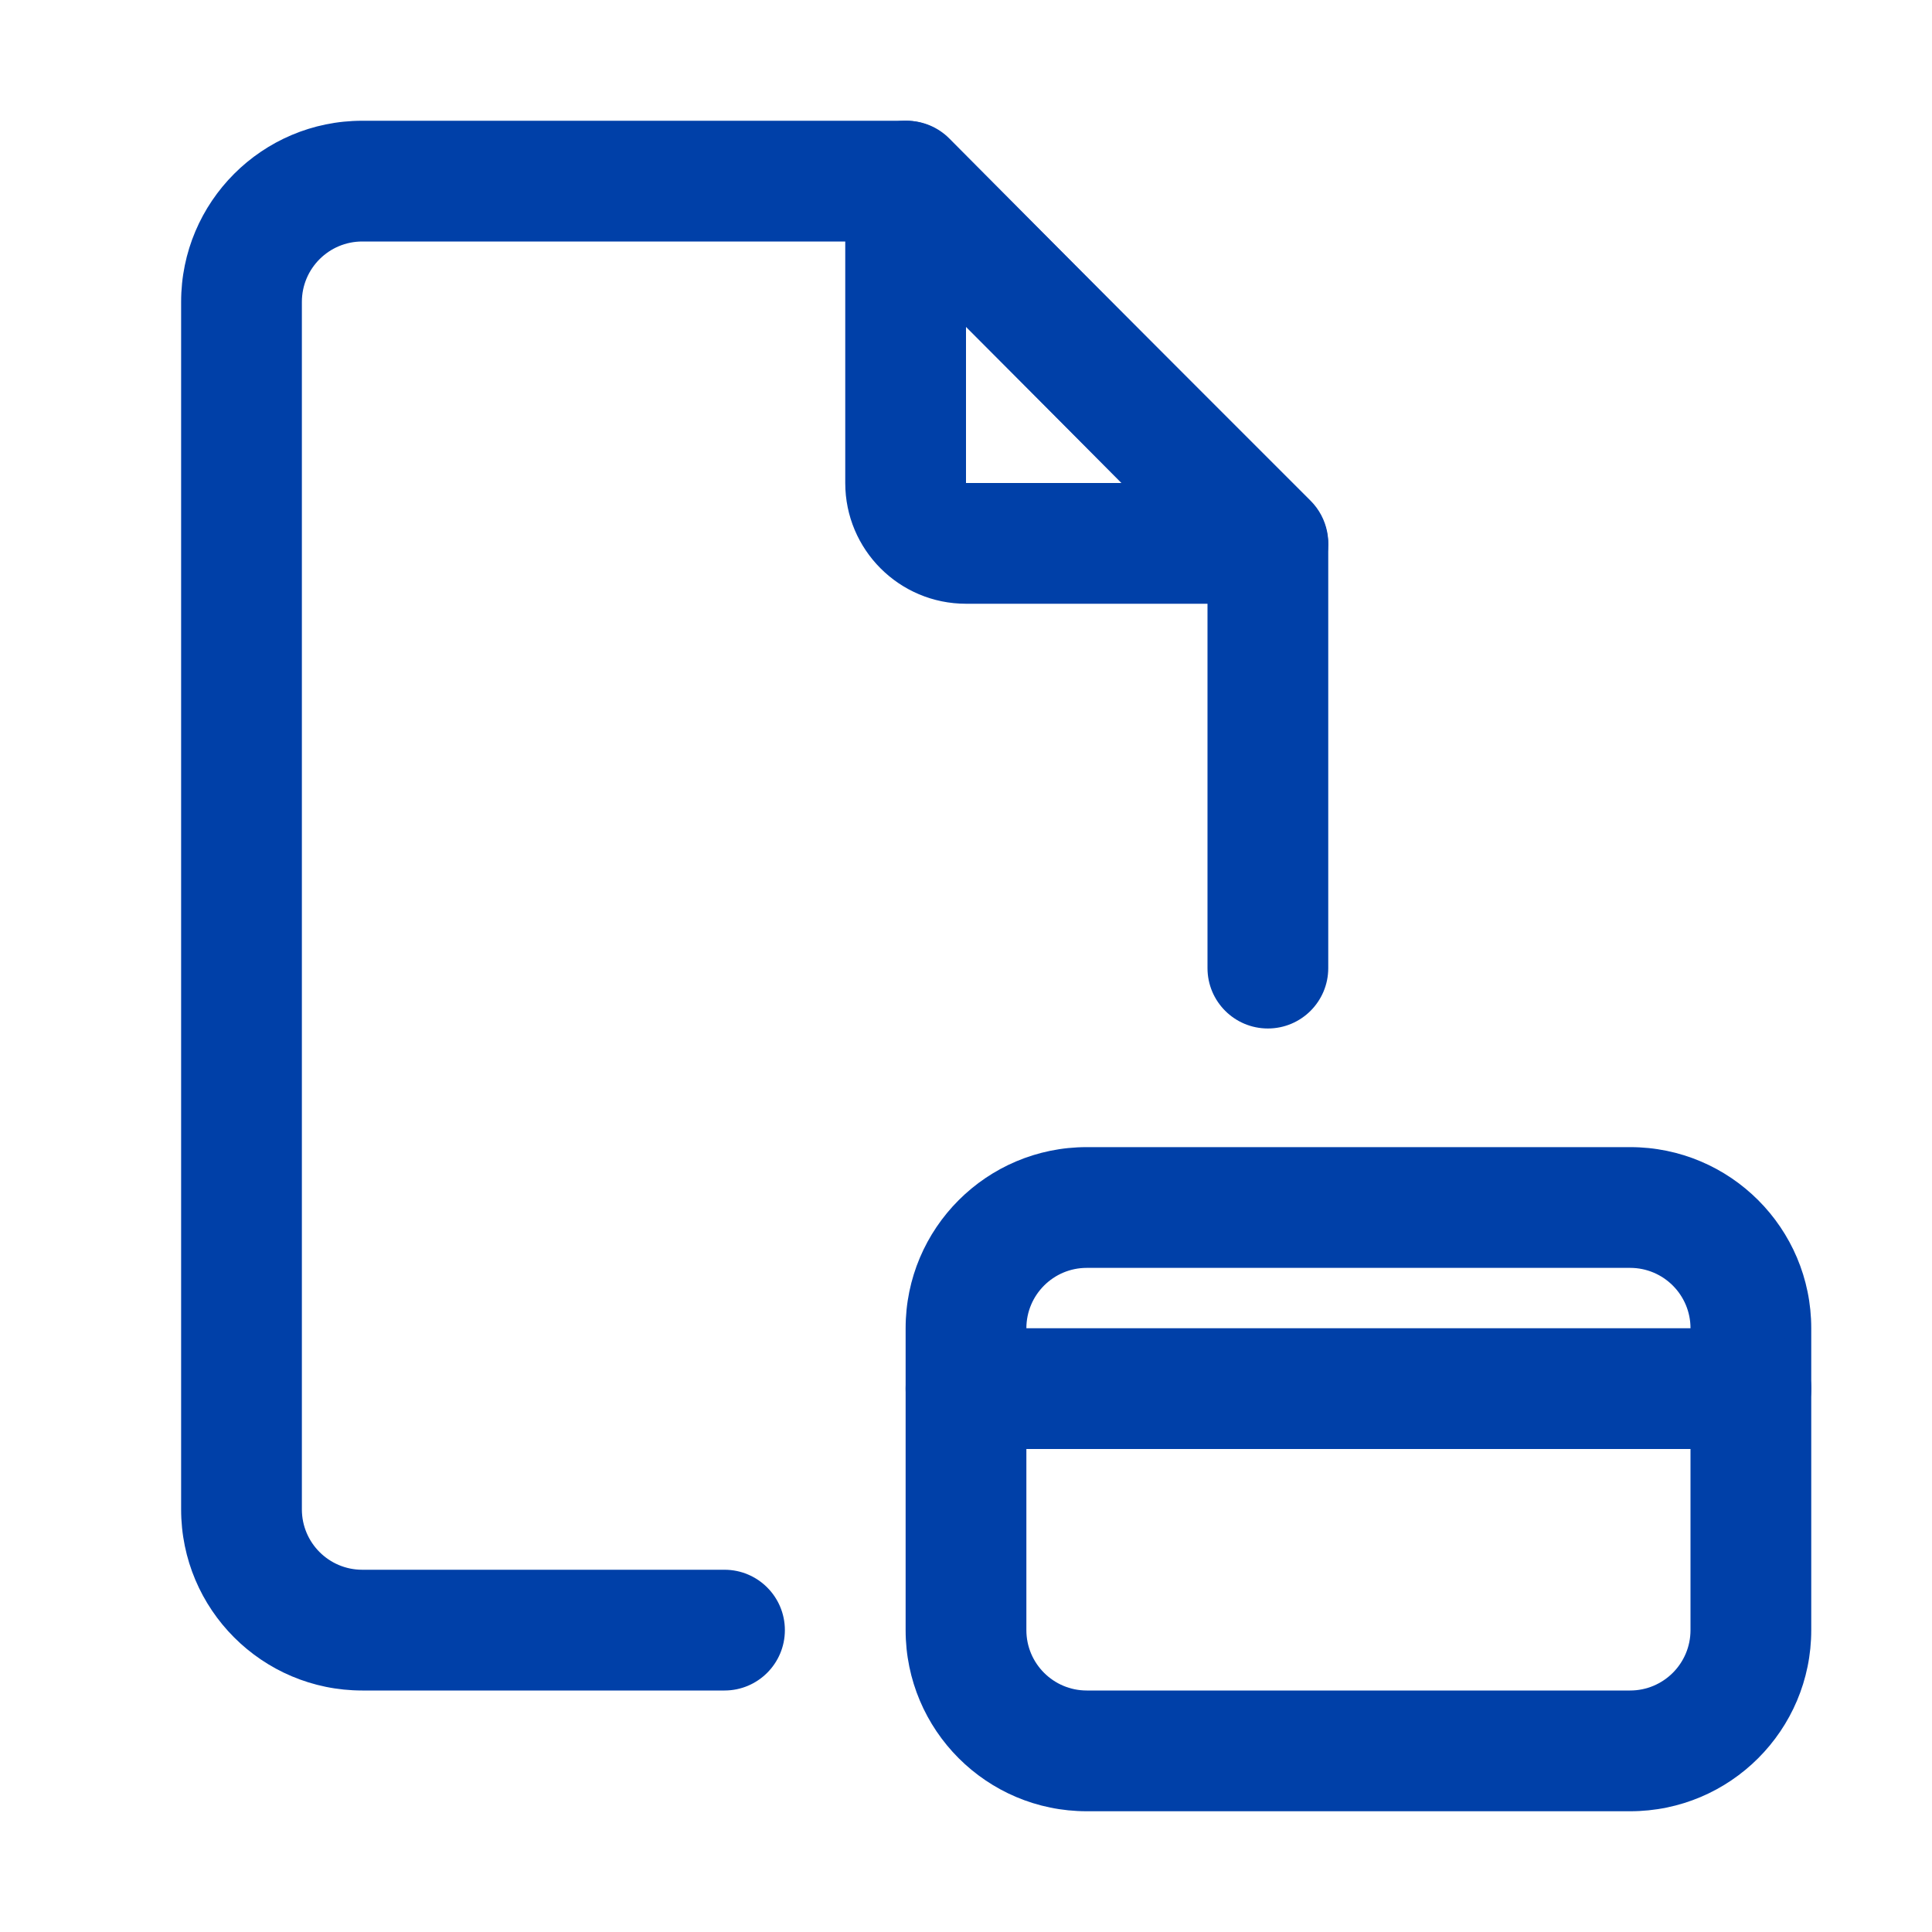
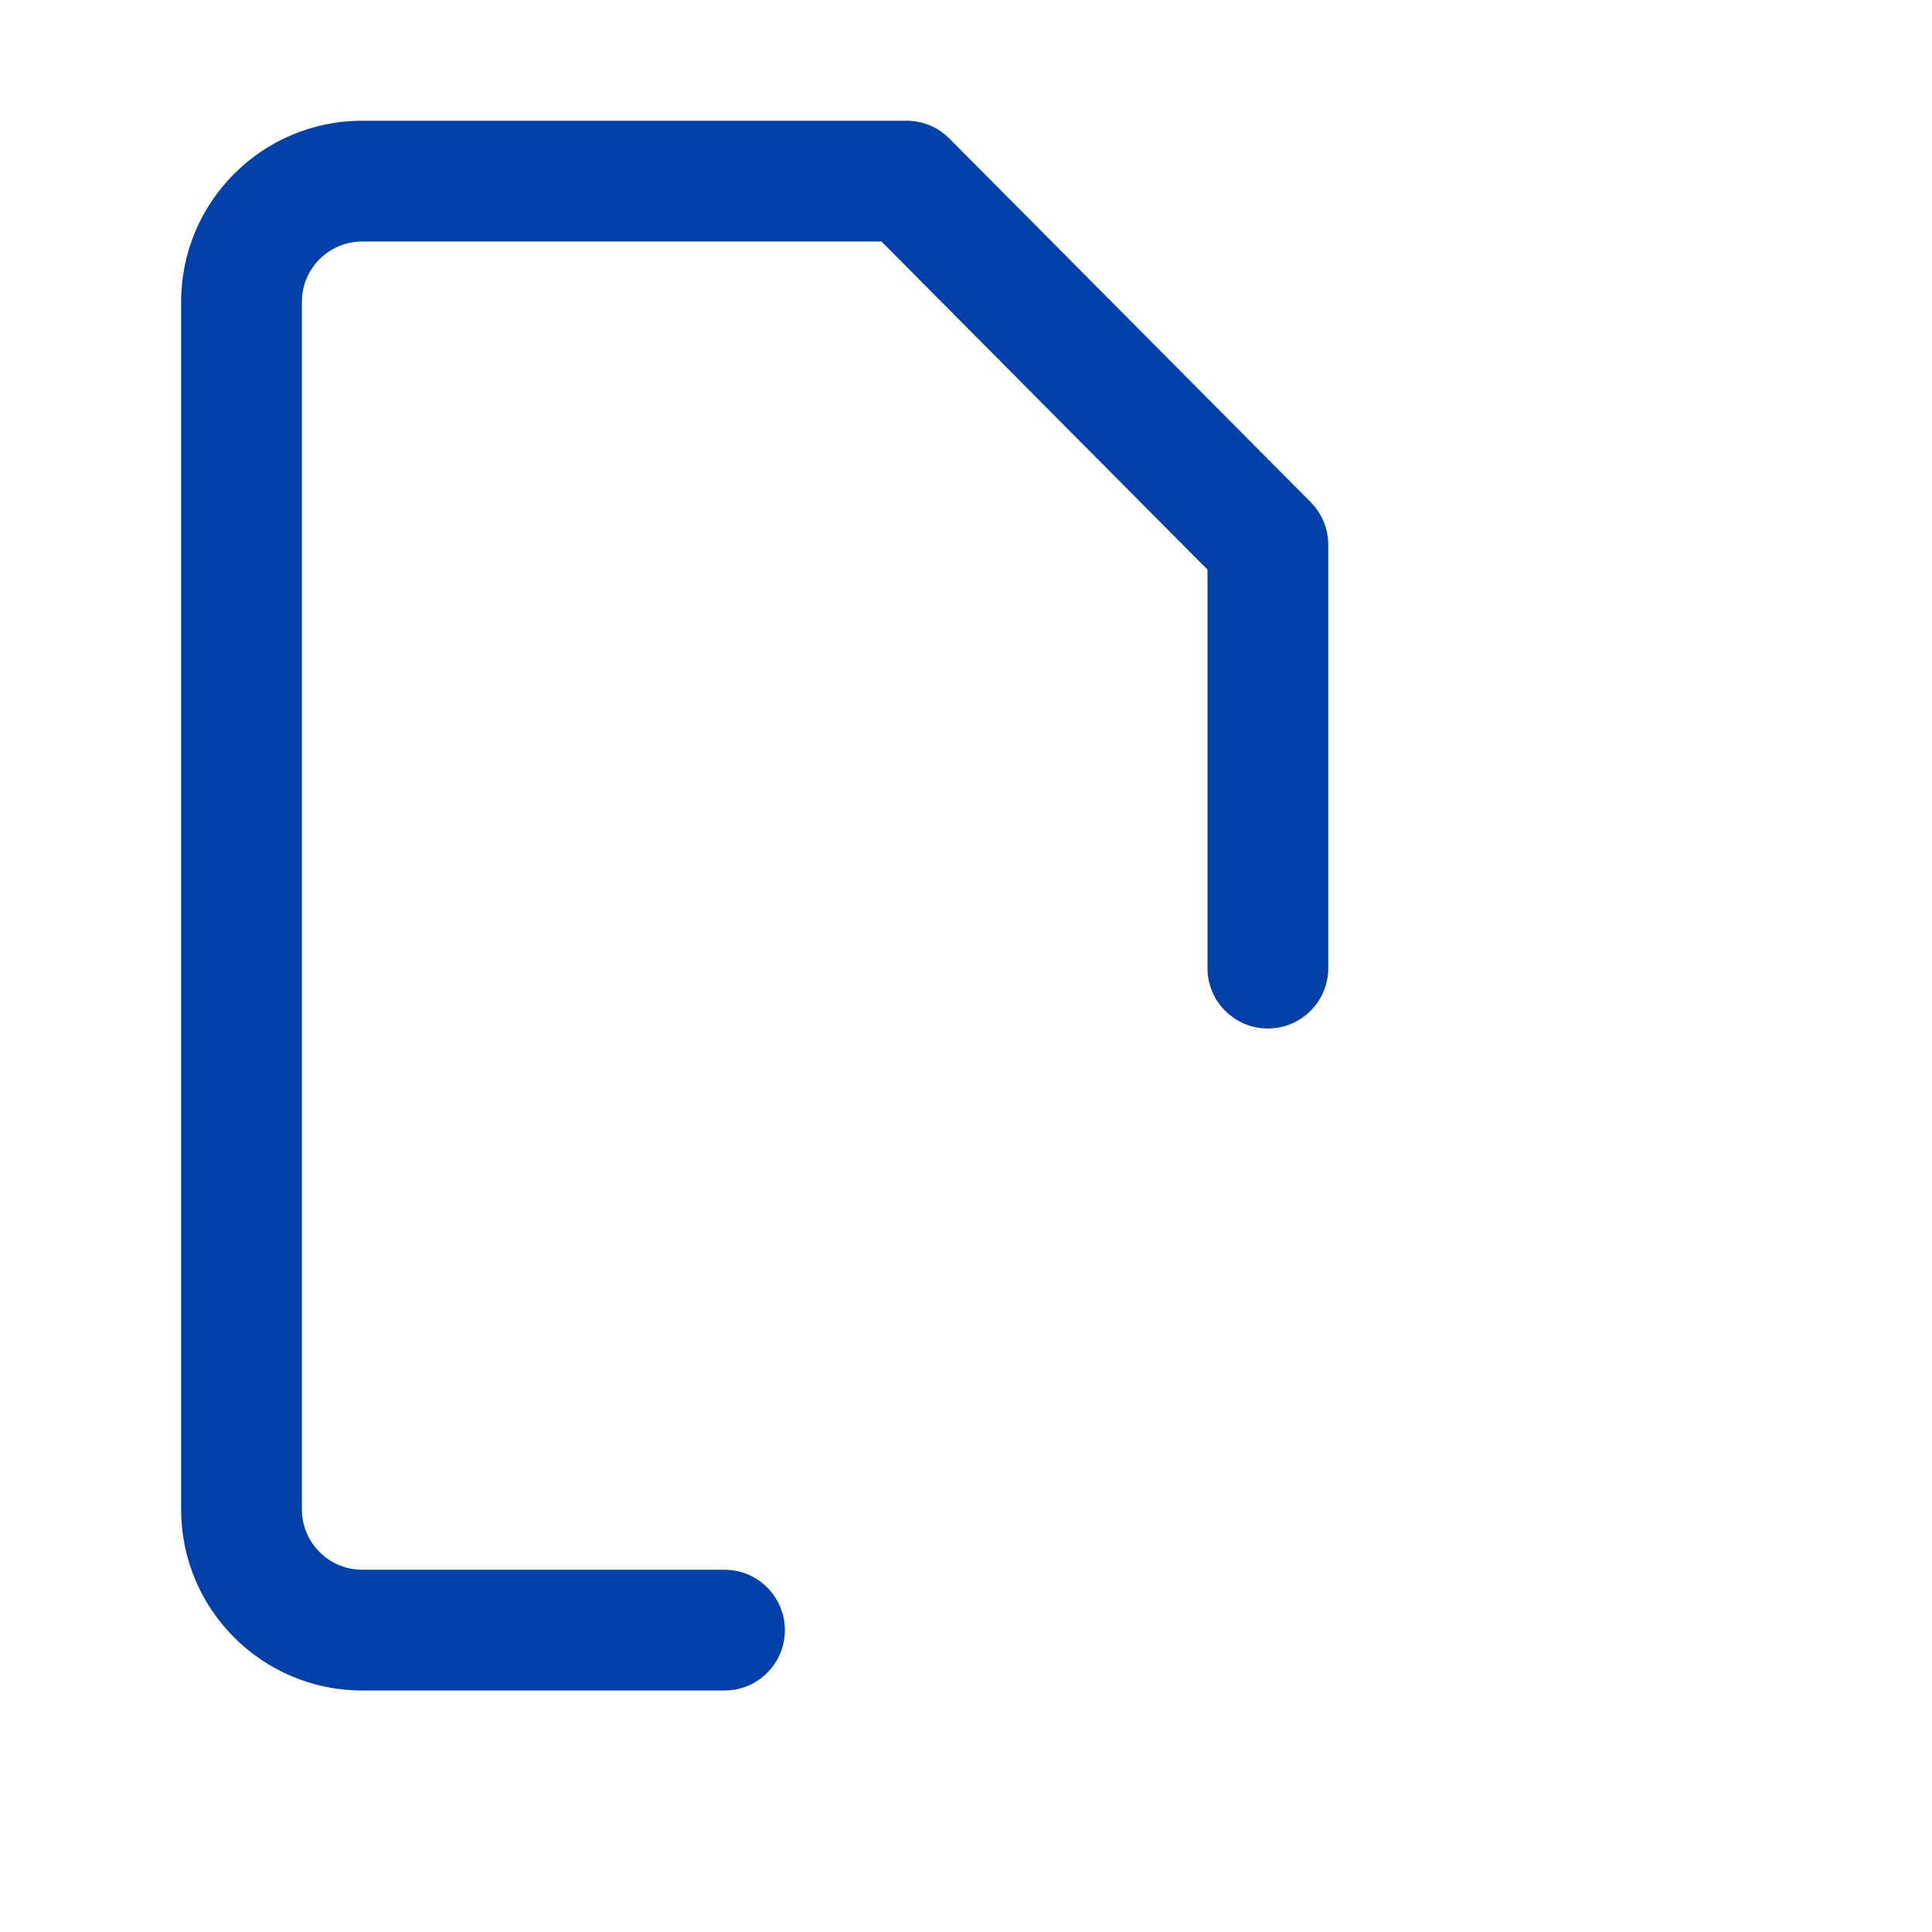
<svg xmlns="http://www.w3.org/2000/svg" width="32" height="32" viewBox="0 0 32 32" fill="none">
-   <path fill-rule="evenodd" clip-rule="evenodd" d="M30 22C30 20.343 28.657 19 27 19H18C16.343 19 15 20.343 15 22V27C15 28.657 16.343 30 18 30H27C28.657 30 30 28.657 30 27V22ZM27 21C27.552 21 28 21.448 28 22V27C28 27.552 27.552 28 27 28H18C17.448 28 17 27.552 17 27V22C17 21.448 17.448 21 18 21H27Z" fill="#0040A8" />
-   <path fill-rule="evenodd" clip-rule="evenodd" d="M30 23C30 23.552 29.552 24 29 24L16 24C15.448 24 15 23.552 15 23C15 22.448 15.448 22 16 22L29 22C29.552 22 30 22.448 30 23Z" fill="#0040A8" />
  <path fill-rule="evenodd" clip-rule="evenodd" d="M6 4C5.448 4 5 4.448 5 5V25C5 25.552 5.448 26 6 26L12 26C12.552 26 13 26.448 13 27C13 27.552 12.552 28 12 28L6 28C4.343 28 3 26.657 3 25V5C3 3.343 4.343 2 6 2H15.016C15.282 2 15.537 2.106 15.725 2.295L21.709 8.317C21.895 8.505 22 8.758 22 9.022V16.035C22 16.588 21.552 17.035 21 17.035C20.448 17.035 20 16.588 20 16.035V9.435L14.6 4H6Z" fill="#0040A8" />
-   <path fill-rule="evenodd" clip-rule="evenodd" d="M14.617 2.076C14.991 1.921 15.421 2.007 15.707 2.293L21.707 8.293C21.993 8.579 22.079 9.009 21.924 9.383C21.769 9.756 21.404 10 21 10H16C14.895 10 14 9.105 14 8V3C14 2.596 14.244 2.231 14.617 2.076ZM16 5.414V8H18.586L16 5.414Z" fill="#0040A8" />
</svg>